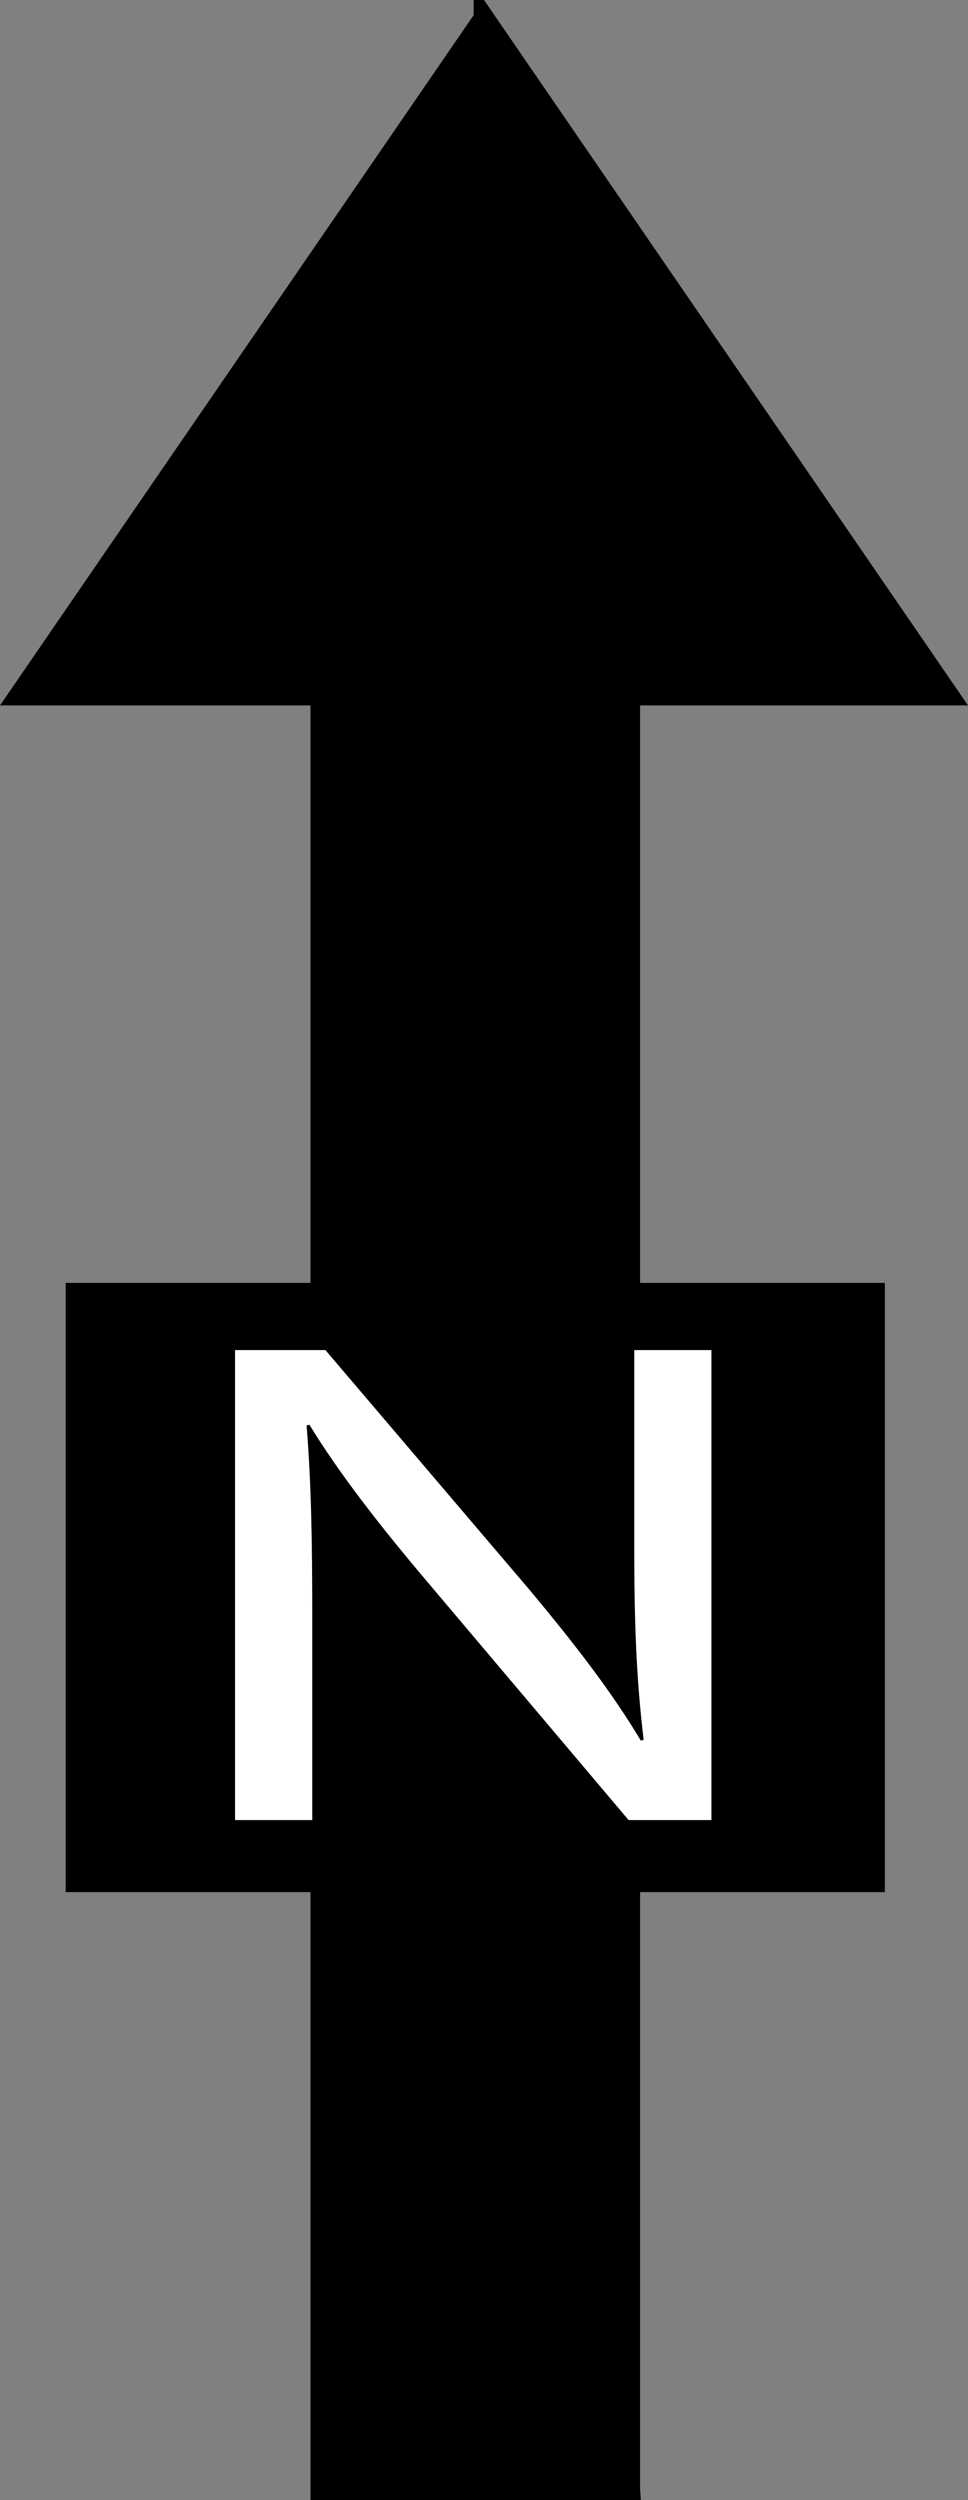
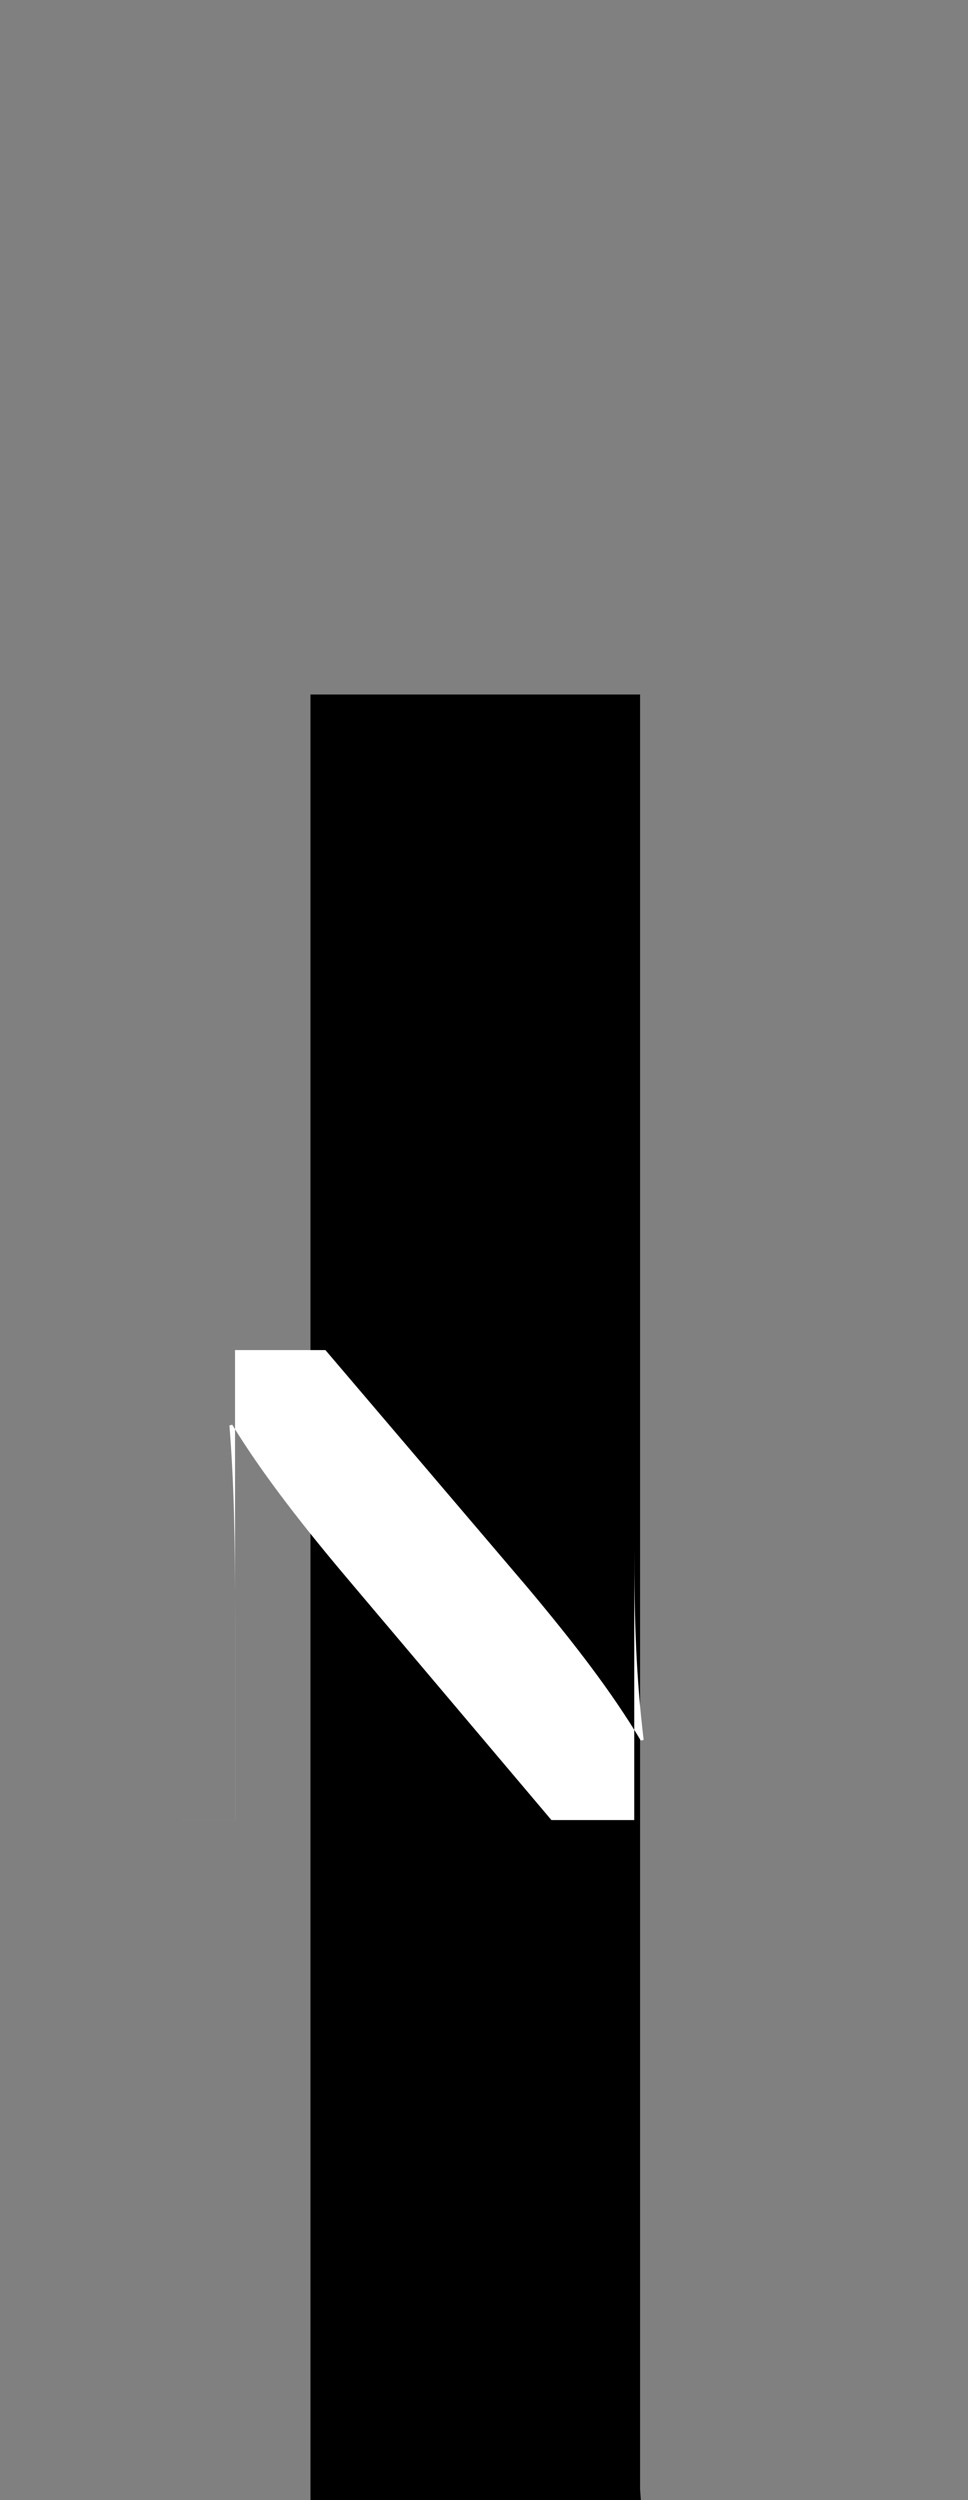
<svg width="46.698pt" height="120.583pt" viewBox="0 0 46.698 120.583" xml:space="preserve">
  <rect x="0" y="0" width="46.698" height="120.583" fill="#808080" stroke="none" />
  <g id="Layer_x0020_1" style="fill-rule:nonzero;clip-rule:nonzero;stroke:#000000;stroke-miterlimit:4;">
    <path d="M30.379,120.083H15.478V33.995h14.901v86.087z" />
-     <path d="M23.35,0.884l11.2,16.319l11.199,16.319H23.35H0.95l11.2-16.319l11.2-16.319z" />
-     <path d="M42.187,90.756H3.669V62.375h38.518v28.382z" />
-     <path style="fill:#FFFFFF;stroke:none;" d="M11.339,87.781V65.114h4.36l9.765,11.468c2.226,2.657,4.043,5.012,5.45,7.366l0.137-0.034c-0.364-3.027-0.453-5.784-0.453-9.282v-9.518h3.723v22.667h-3.997l-9.719-11.502c-2.135-2.521-4.179-5.112-5.679-7.565l-0.135,0.033    c0.227,2.858,0.273,5.582,0.273,9.349v9.686h-3.725z" />
+     <path style="fill:#FFFFFF;stroke:none;" d="M11.339,87.781V65.114h4.36l9.765,11.468c2.226,2.657,4.043,5.012,5.45,7.366l0.137-0.034c-0.364-3.027-0.453-5.784-0.453-9.282v-9.518v22.667h-3.997l-9.719-11.502c-2.135-2.521-4.179-5.112-5.679-7.565l-0.135,0.033    c0.227,2.858,0.273,5.582,0.273,9.349v9.686h-3.725z" />
  </g>
</svg>